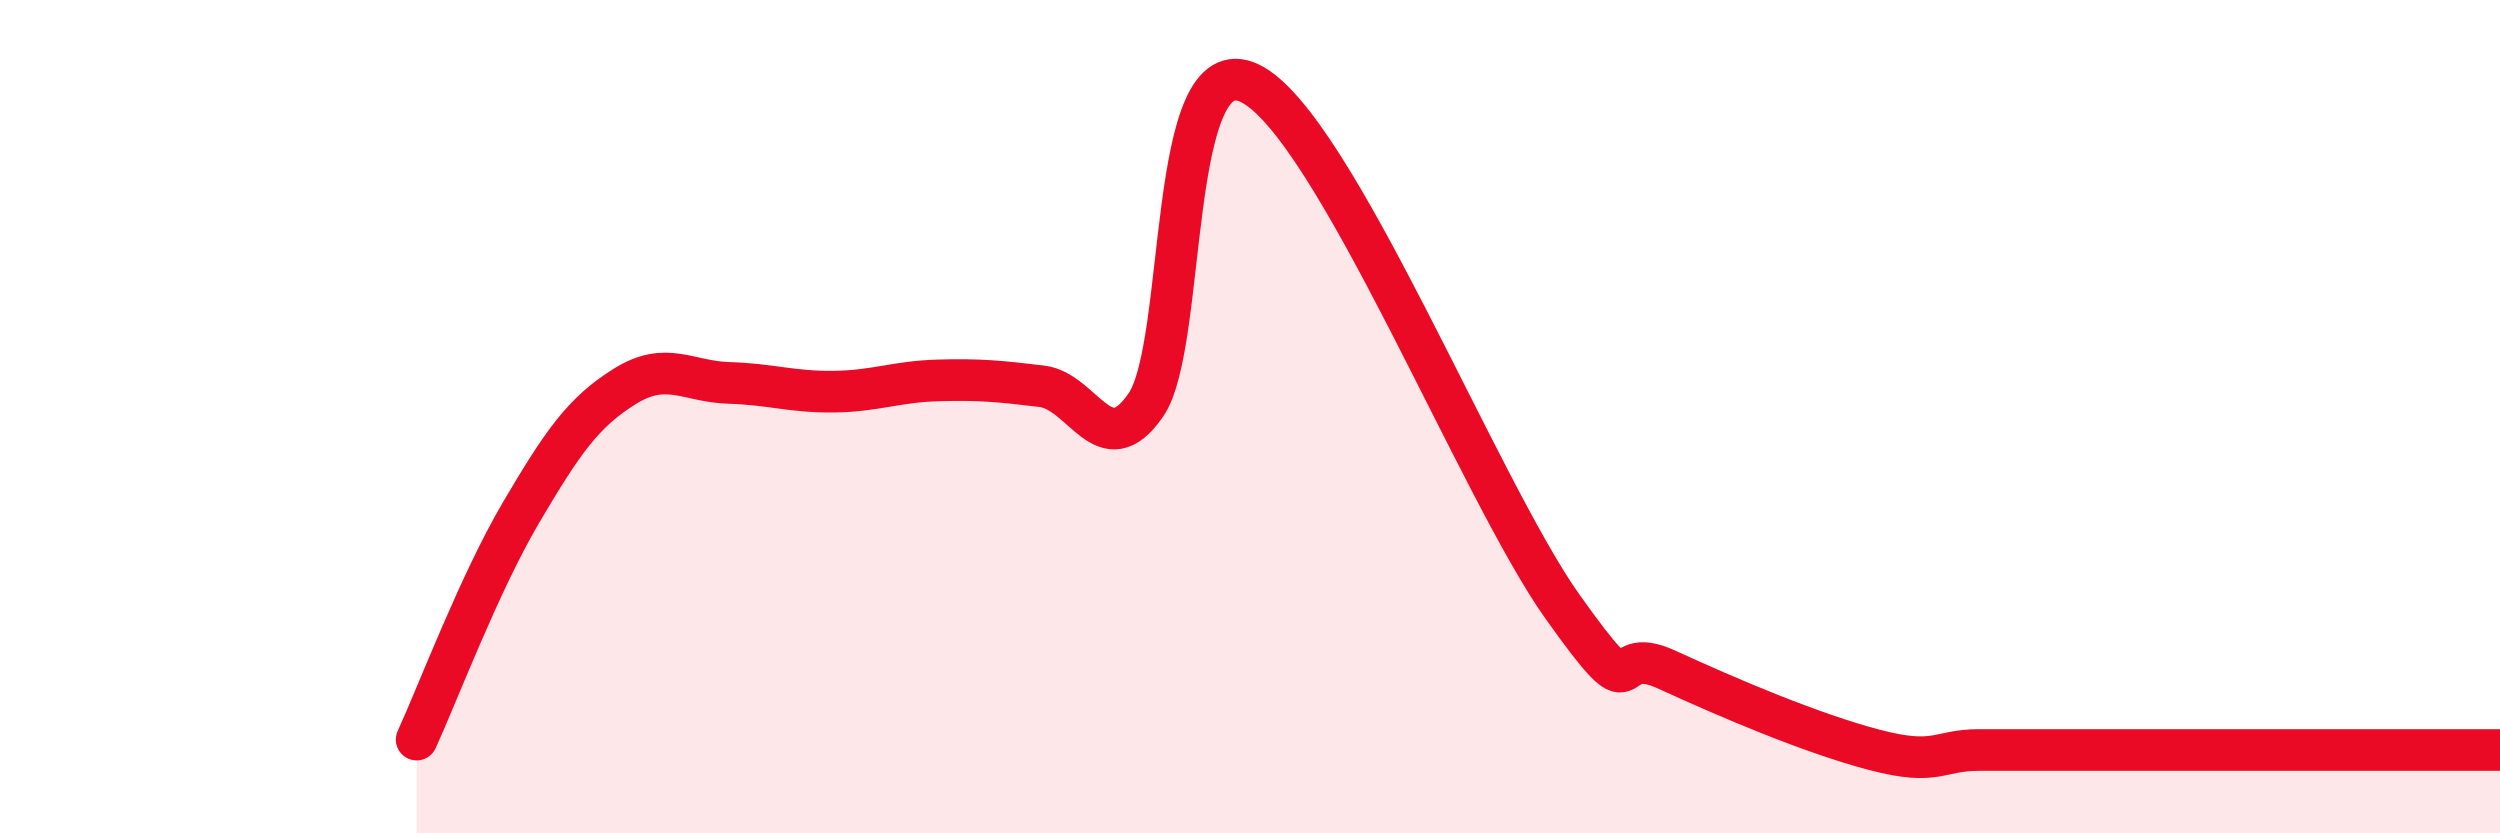
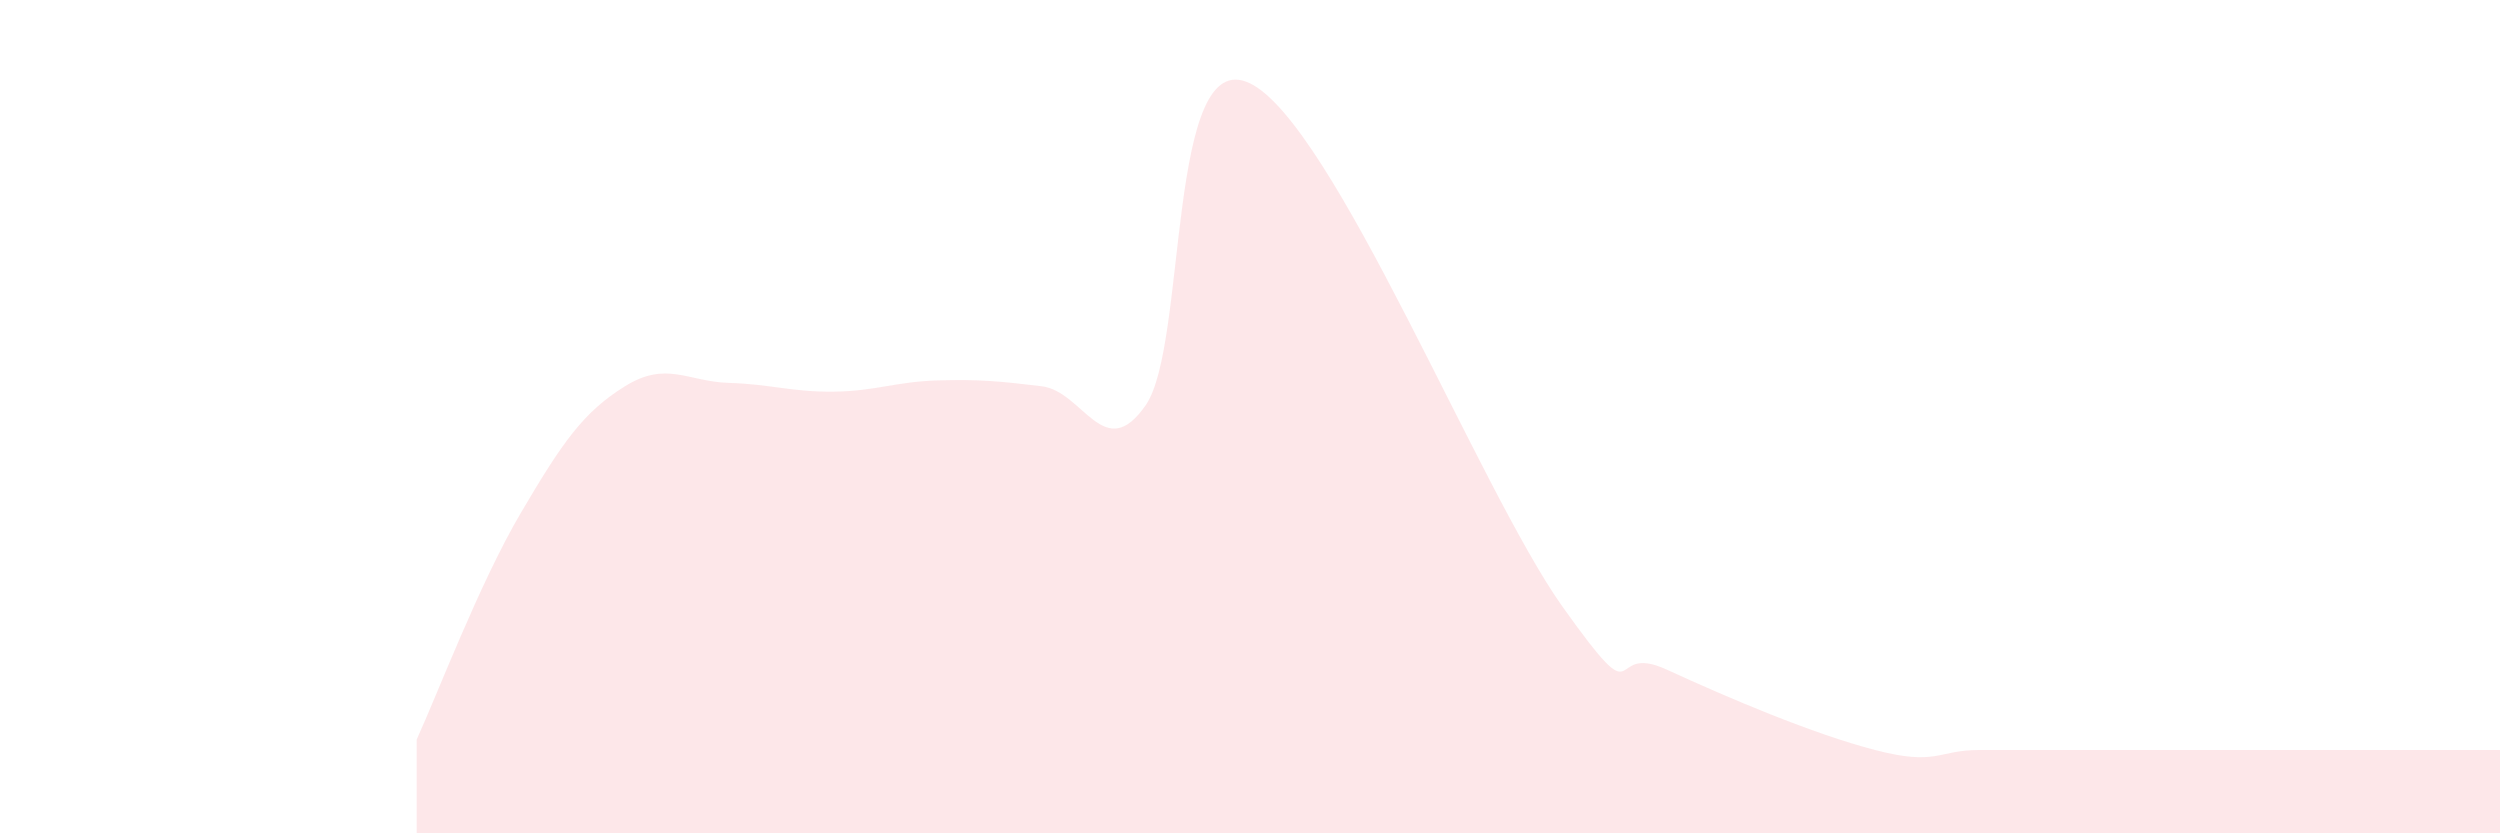
<svg xmlns="http://www.w3.org/2000/svg" width="60" height="20" viewBox="0 0 60 20">
  <path d="M 10,17.75 C 10.5,16.66 11.5,14.01 12.5,12.31 C 13.5,10.61 14,9.89 15,9.27 C 16,8.65 16.5,9.16 17.5,9.19 C 18.5,9.22 19,9.41 20,9.4 C 21,9.39 21.5,9.16 22.5,9.13 C 23.5,9.1 24,9.15 25,9.27 C 26,9.39 26.5,11.17 27.5,9.72 C 28.5,8.27 28,1.03 30,2 C 32,2.97 35.5,11.75 37.5,14.56 C 39.5,17.37 38.5,15.38 40,16.07 C 41.5,16.76 43.5,17.61 45,18 C 46.5,18.39 46.5,18 47.5,18 C 48.5,18 49,18 50,18 C 51,18 51.5,18 52.5,18 C 53.5,18 53.5,18 55,18 C 56.5,18 59,18 60,18L60 20L10 20Z" fill="#EB0A25" opacity="0.1" stroke-linecap="round" stroke-linejoin="round" />
-   <path d="M 10,17.75 C 10.5,16.66 11.5,14.01 12.5,12.31 C 13.5,10.61 14,9.89 15,9.27 C 16,8.65 16.5,9.16 17.5,9.19 C 18.5,9.22 19,9.41 20,9.4 C 21,9.39 21.5,9.16 22.5,9.13 C 23.5,9.1 24,9.15 25,9.27 C 26,9.39 26.5,11.17 27.5,9.72 C 28.5,8.27 28,1.03 30,2 C 32,2.97 35.5,11.75 37.5,14.56 C 39.5,17.37 38.5,15.38 40,16.07 C 41.5,16.76 43.5,17.61 45,18 C 46.5,18.39 46.5,18 47.5,18 C 48.5,18 49,18 50,18 C 51,18 51.5,18 52.5,18 C 53.5,18 53.5,18 55,18 C 56.5,18 59,18 60,18" stroke="#EB0A25" stroke-width="1" fill="none" stroke-linecap="round" stroke-linejoin="round" />
</svg>